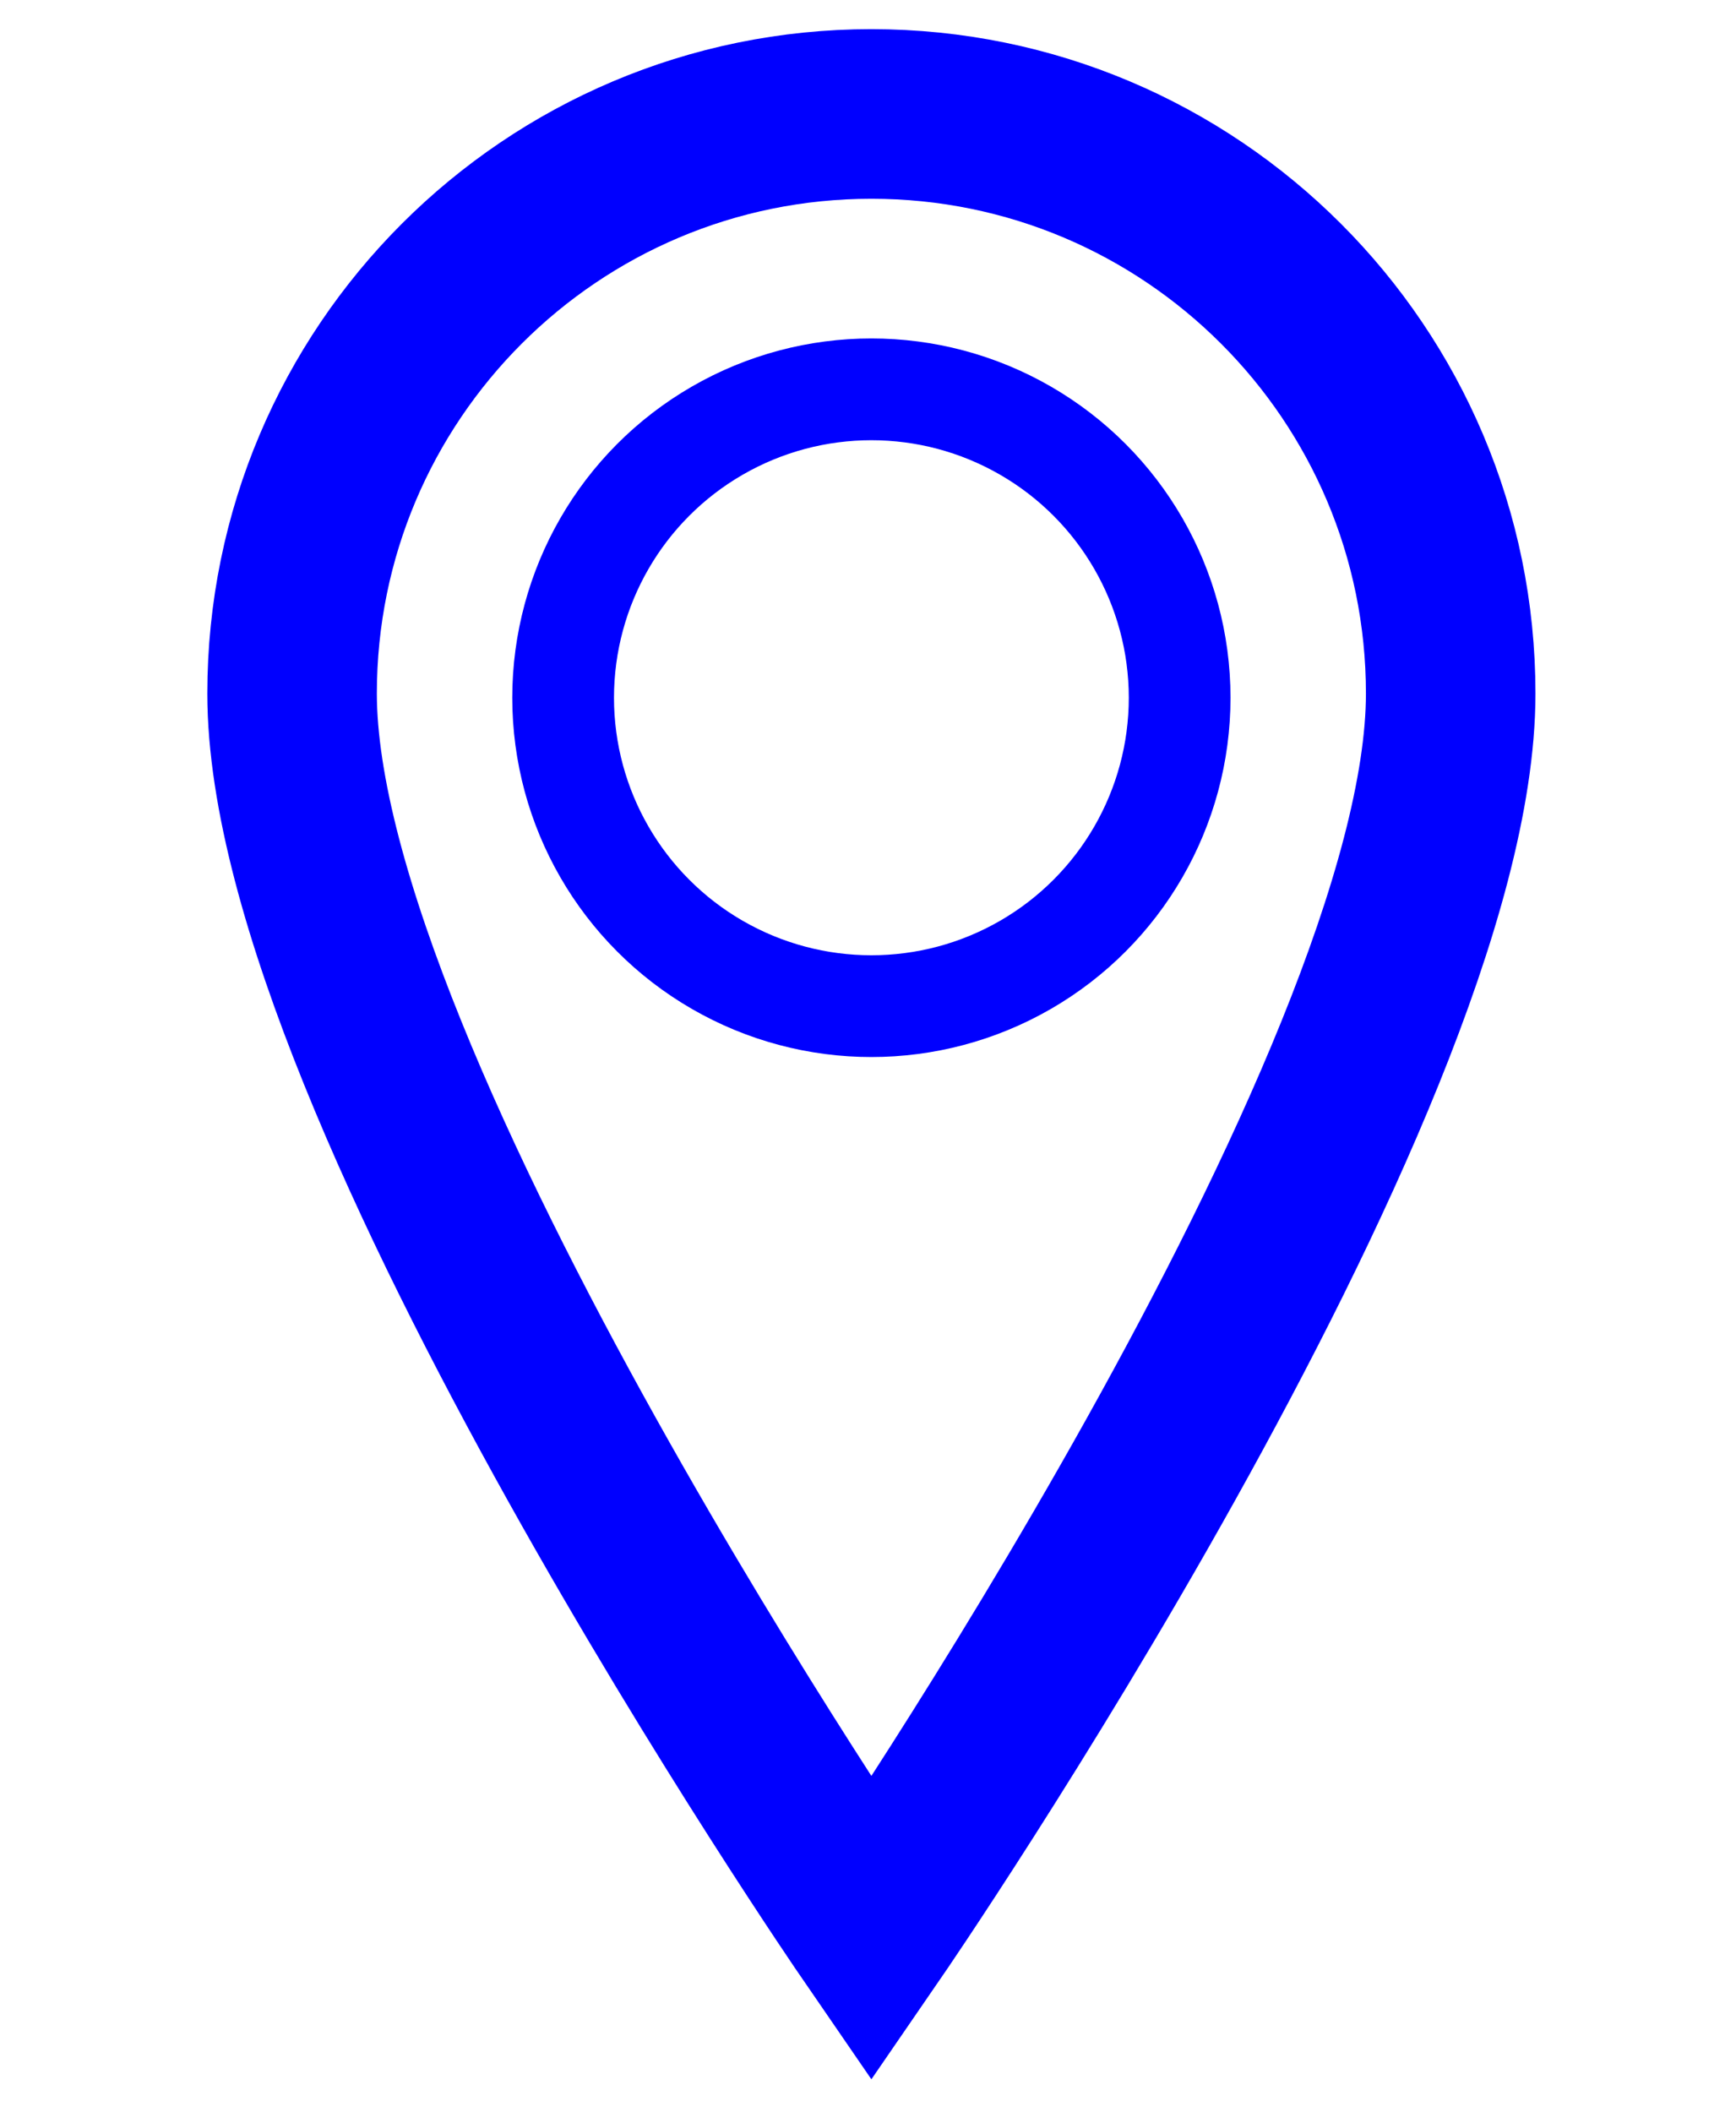
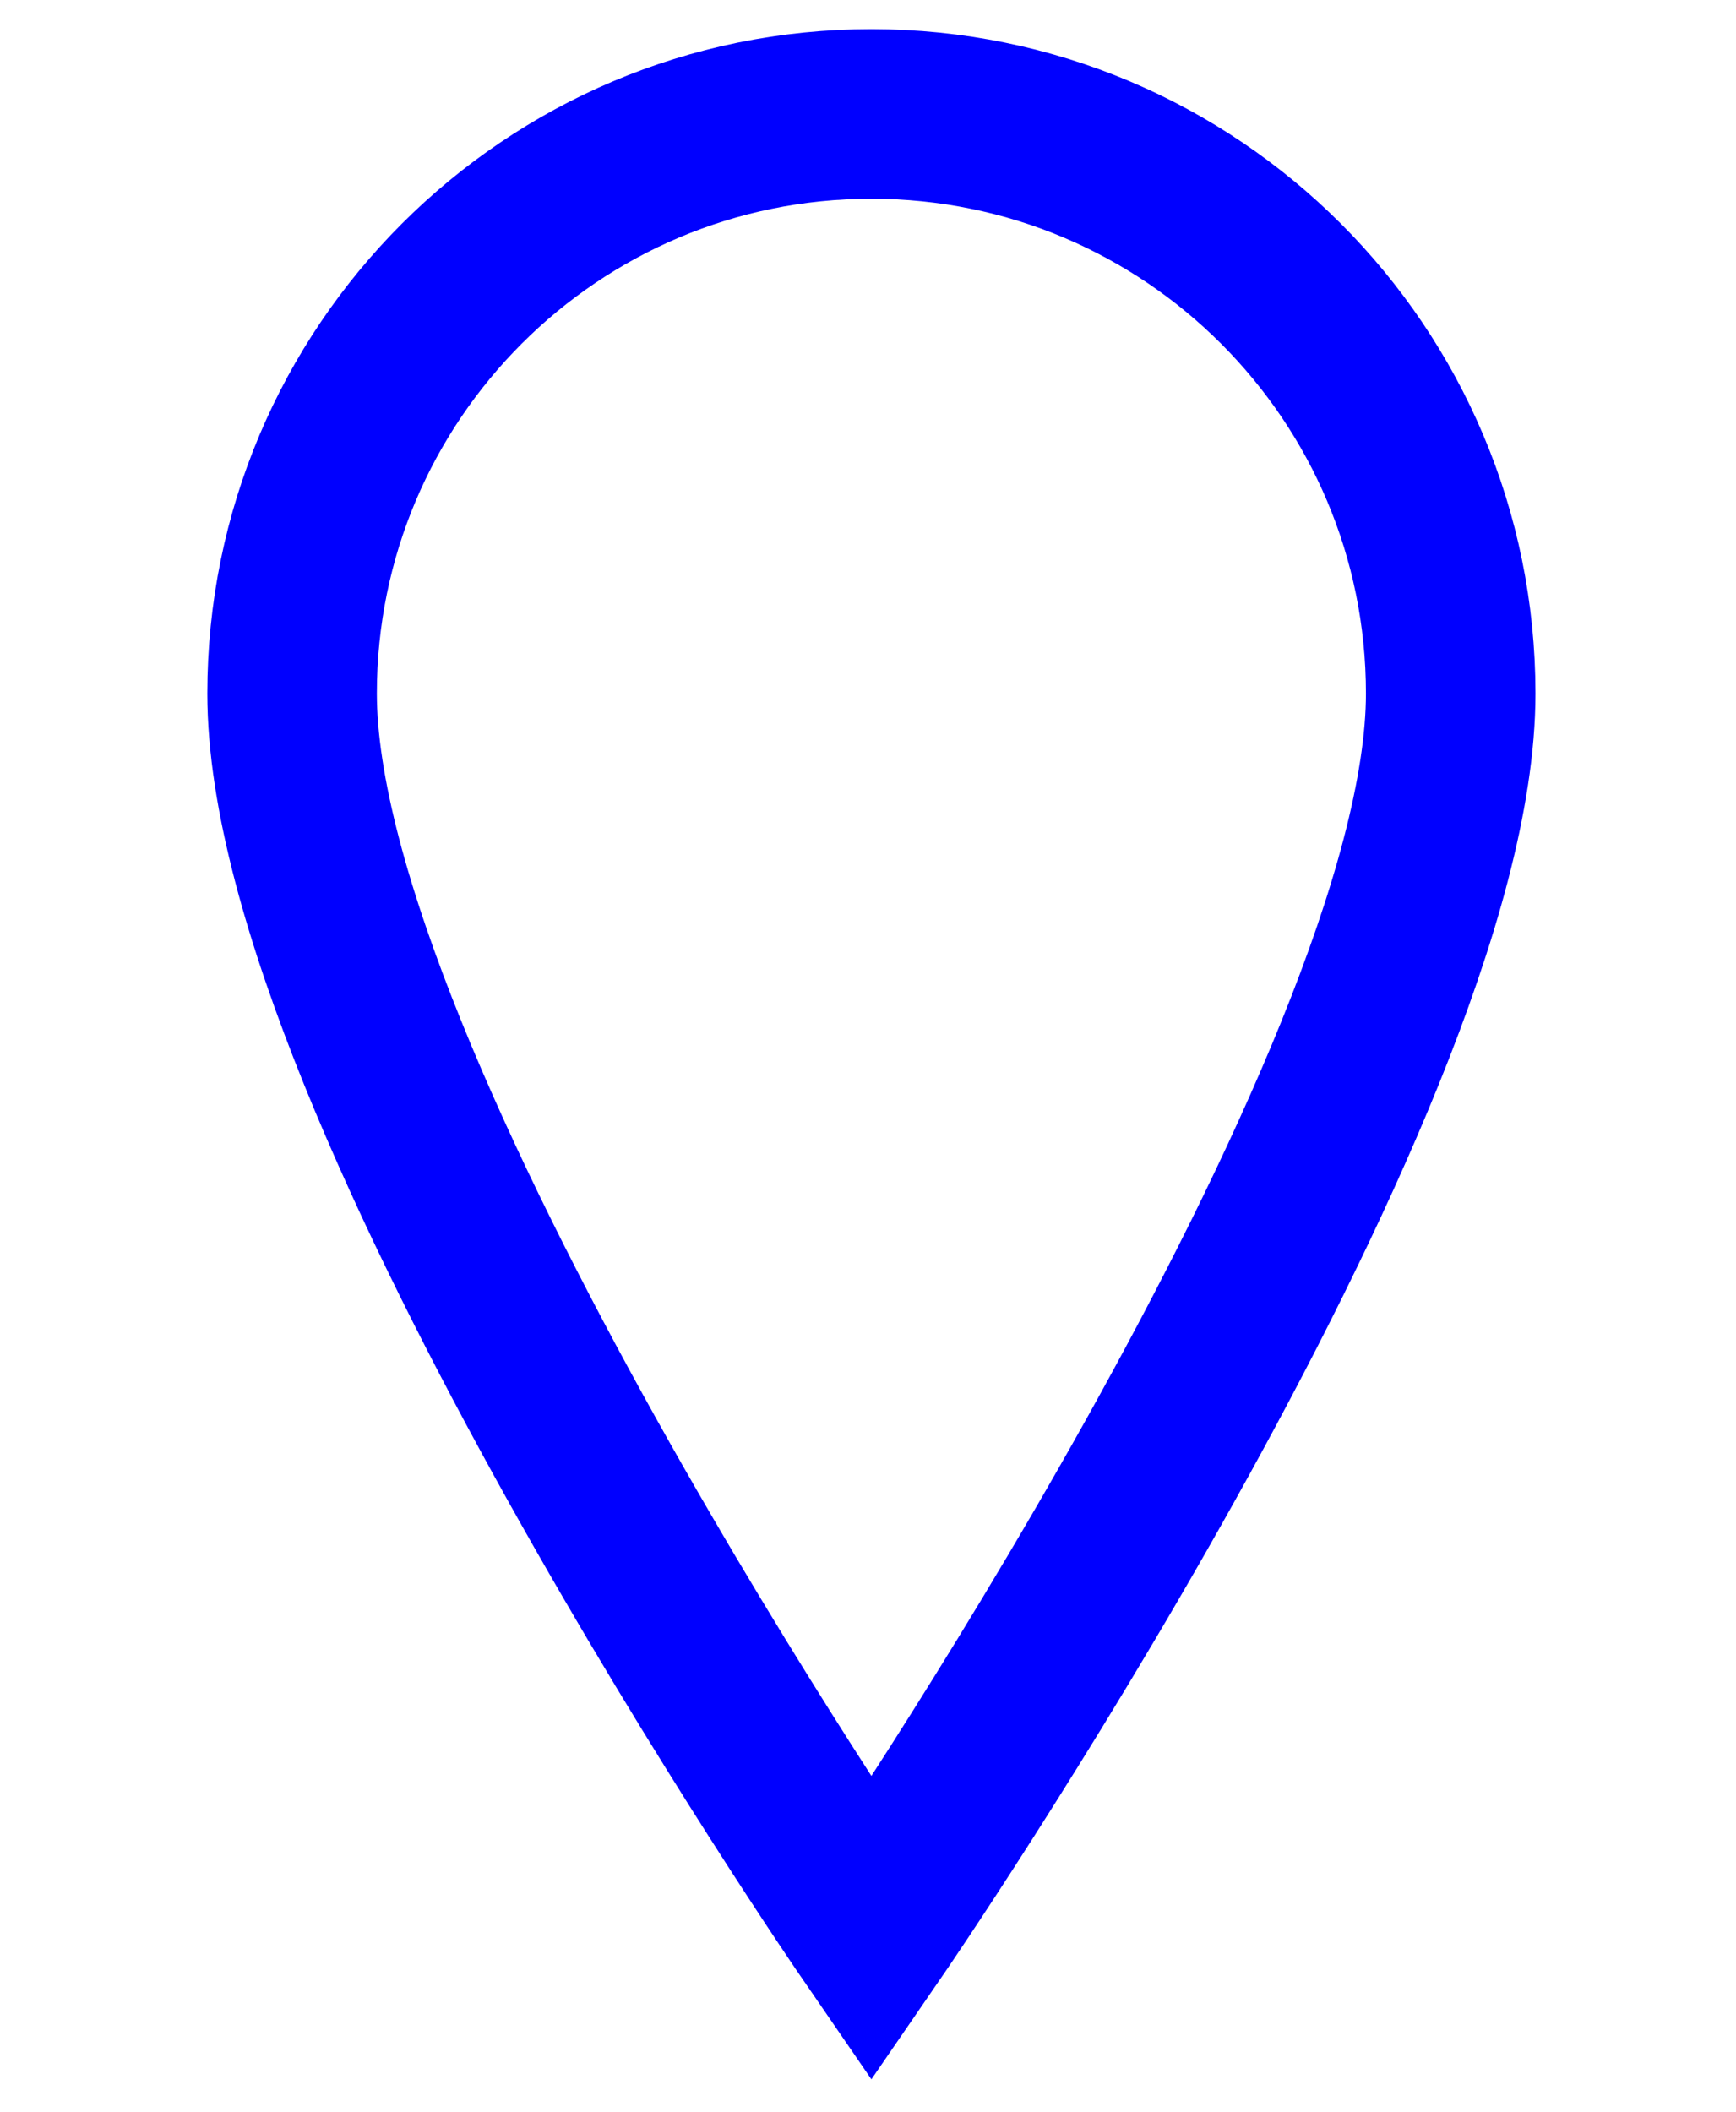
<svg xmlns="http://www.w3.org/2000/svg" version="1.1" id="Ebene_1" x="0px" y="0px" width="512px" height="622.5px" viewBox="0 0 512 622.5" enable-background="new 0 0 512 622.5" xml:space="preserve">
  <path fill="none" stroke="#0000FF" stroke-width="50" d="M427.854,204.45c0,115.964-170.854,364.387-170.854,364.387  S86.146,320.414,86.146,204.45c0-94.36,76.494-170.855,170.855-170.855C351.36,33.595,427.854,110.09,427.854,204.45z" />
-   <circle fill="none" stroke="#0000FF" stroke-width="30" cx="257" cy="205.687" r="90.915" />
</svg>